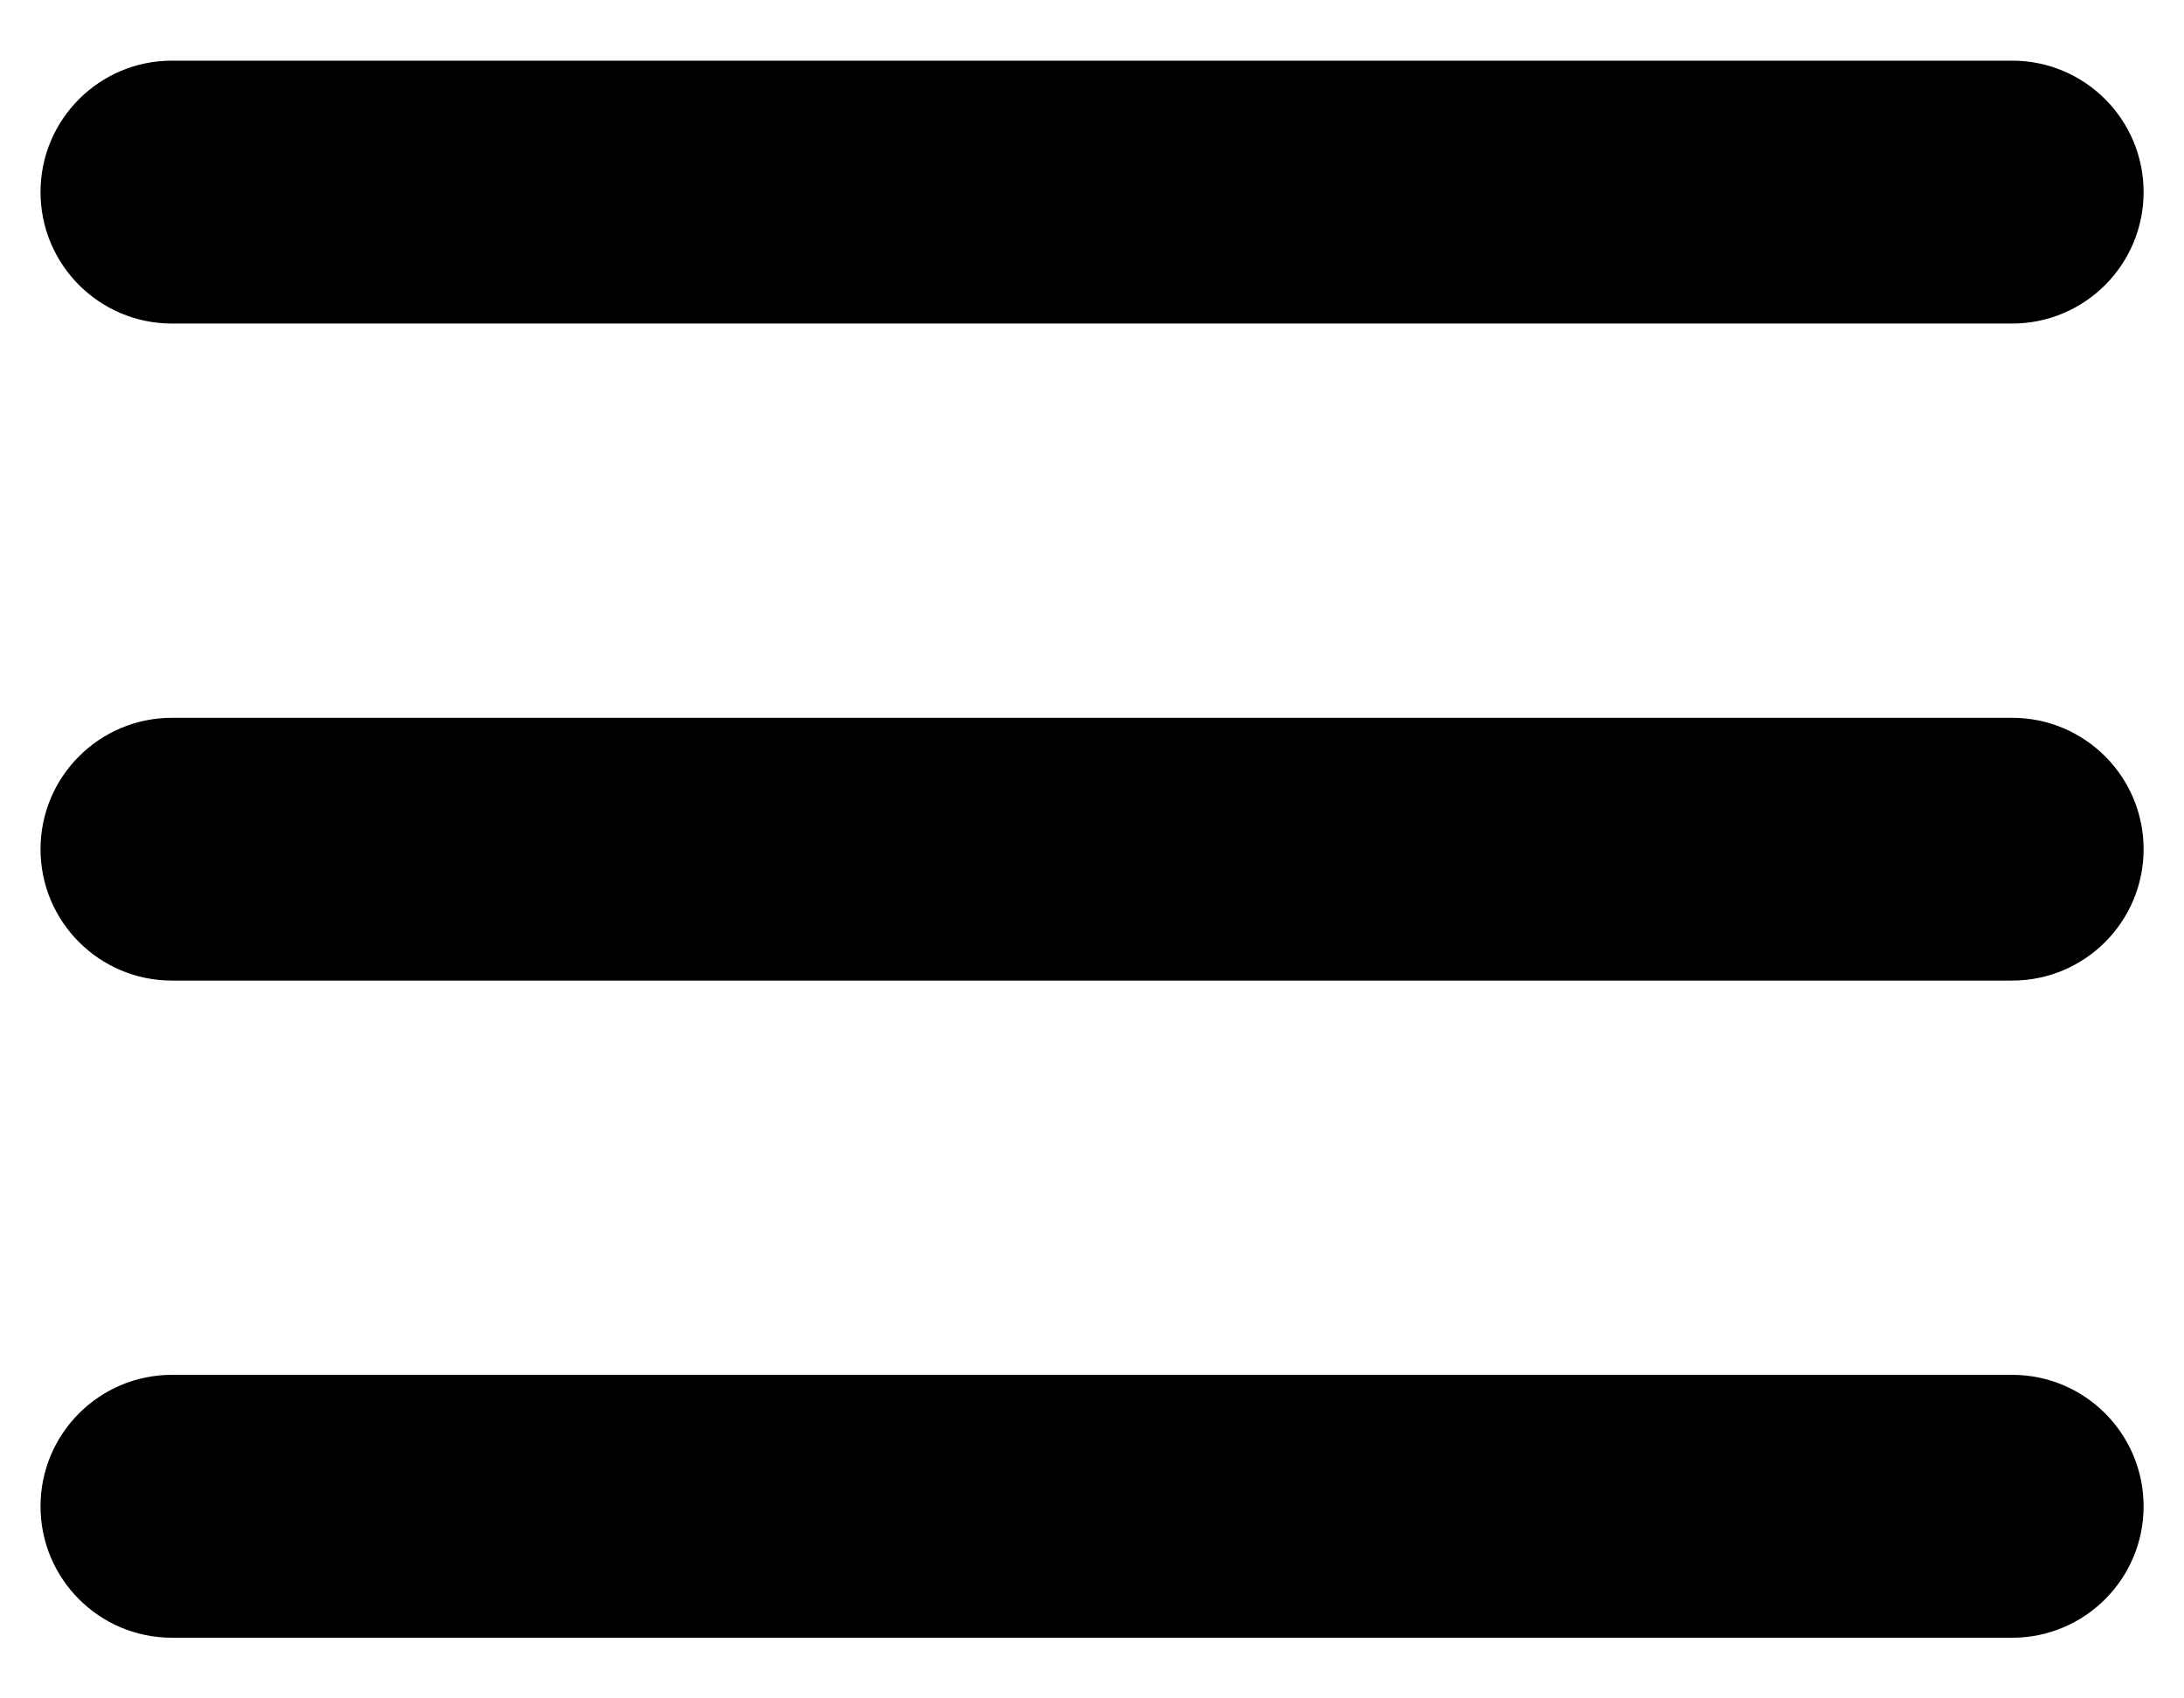
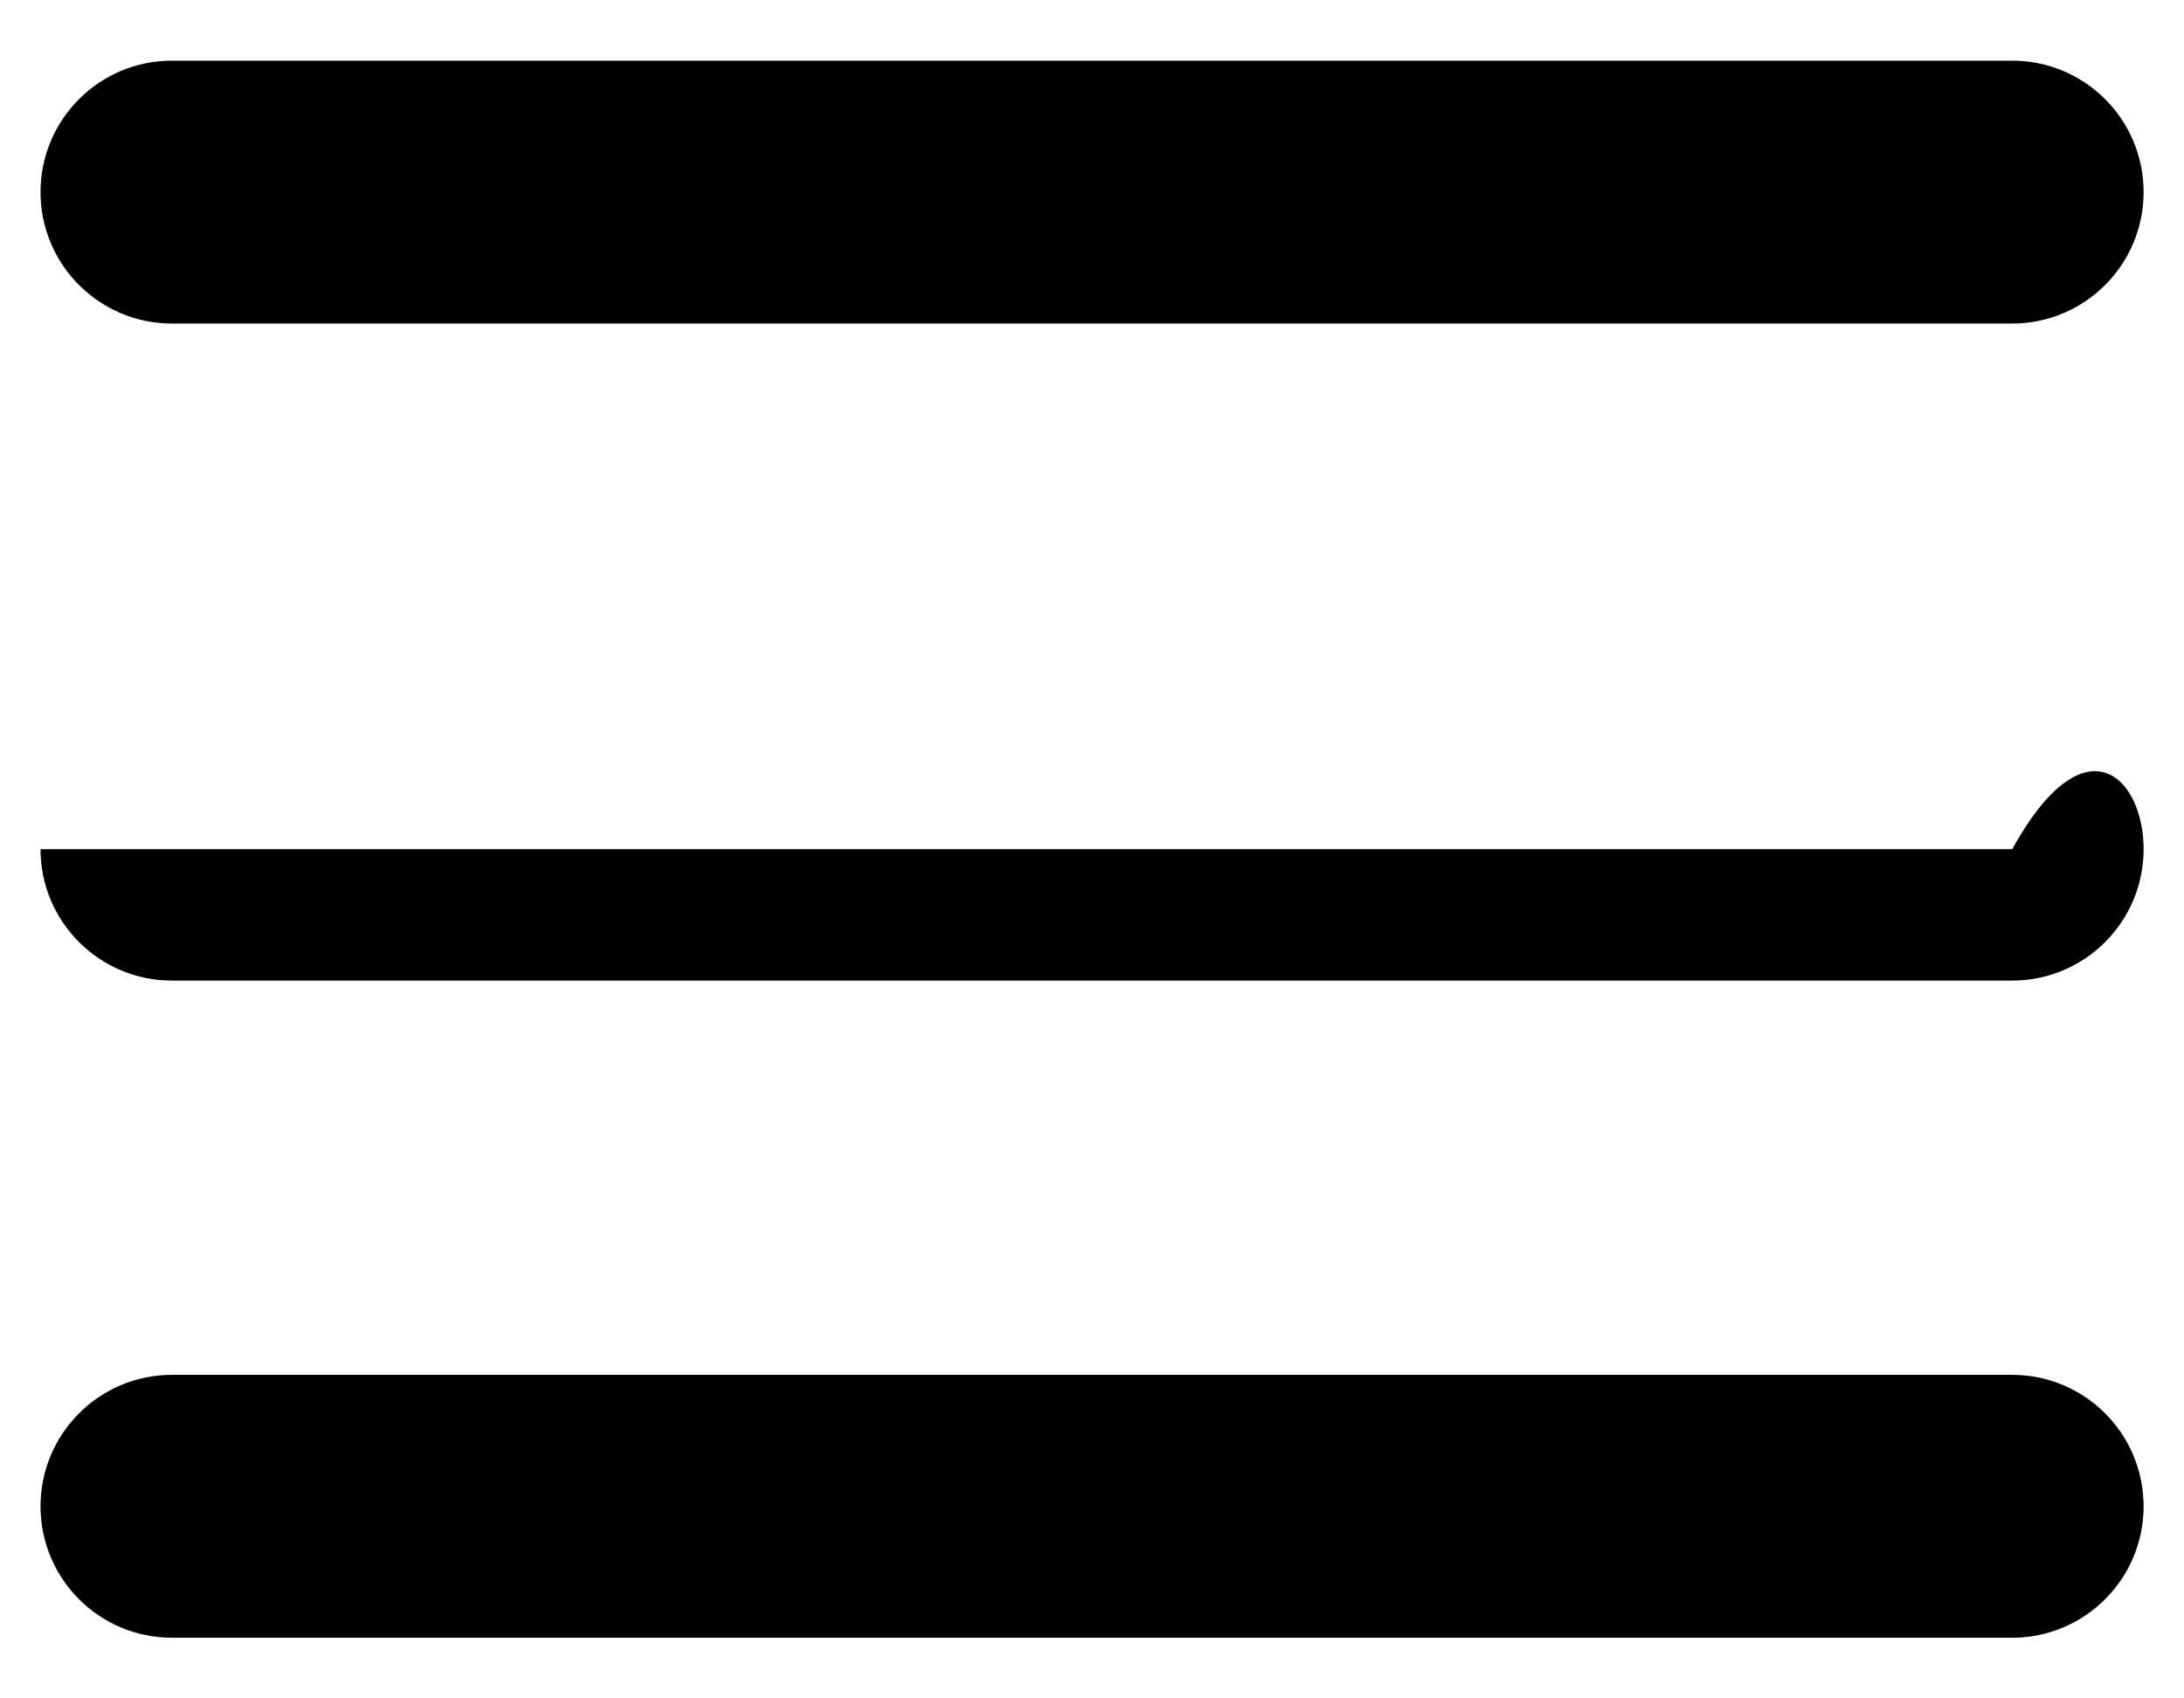
<svg xmlns="http://www.w3.org/2000/svg" width="18" height="14" viewBox="0 0 18 14" fill="none">
-   <path d="M0.334 7C0.334 6.402 0.819 5.917 1.417 5.917H16.584C17.182 5.917 17.667 6.402 17.667 7C17.667 7.598 17.182 8.083 16.584 8.083H1.417C0.819 8.083 0.334 7.598 0.334 7ZM0.334 1.583C0.334 0.985 0.819 0.5 1.417 0.5H16.584C17.182 0.5 17.667 0.985 17.667 1.583C17.667 2.182 17.182 2.667 16.584 2.667H1.417C0.819 2.667 0.334 2.182 0.334 1.583ZM0.334 12.417C0.334 13.015 0.819 13.5 1.417 13.5H16.584C17.182 13.5 17.667 13.015 17.667 12.417C17.667 11.818 17.182 11.333 16.584 11.333H1.417C0.819 11.333 0.334 11.818 0.334 12.417Z" fill="black" />
+   <path d="M0.334 7H16.584C17.182 5.917 17.667 6.402 17.667 7C17.667 7.598 17.182 8.083 16.584 8.083H1.417C0.819 8.083 0.334 7.598 0.334 7ZM0.334 1.583C0.334 0.985 0.819 0.5 1.417 0.5H16.584C17.182 0.5 17.667 0.985 17.667 1.583C17.667 2.182 17.182 2.667 16.584 2.667H1.417C0.819 2.667 0.334 2.182 0.334 1.583ZM0.334 12.417C0.334 13.015 0.819 13.5 1.417 13.5H16.584C17.182 13.5 17.667 13.015 17.667 12.417C17.667 11.818 17.182 11.333 16.584 11.333H1.417C0.819 11.333 0.334 11.818 0.334 12.417Z" fill="black" />
</svg>